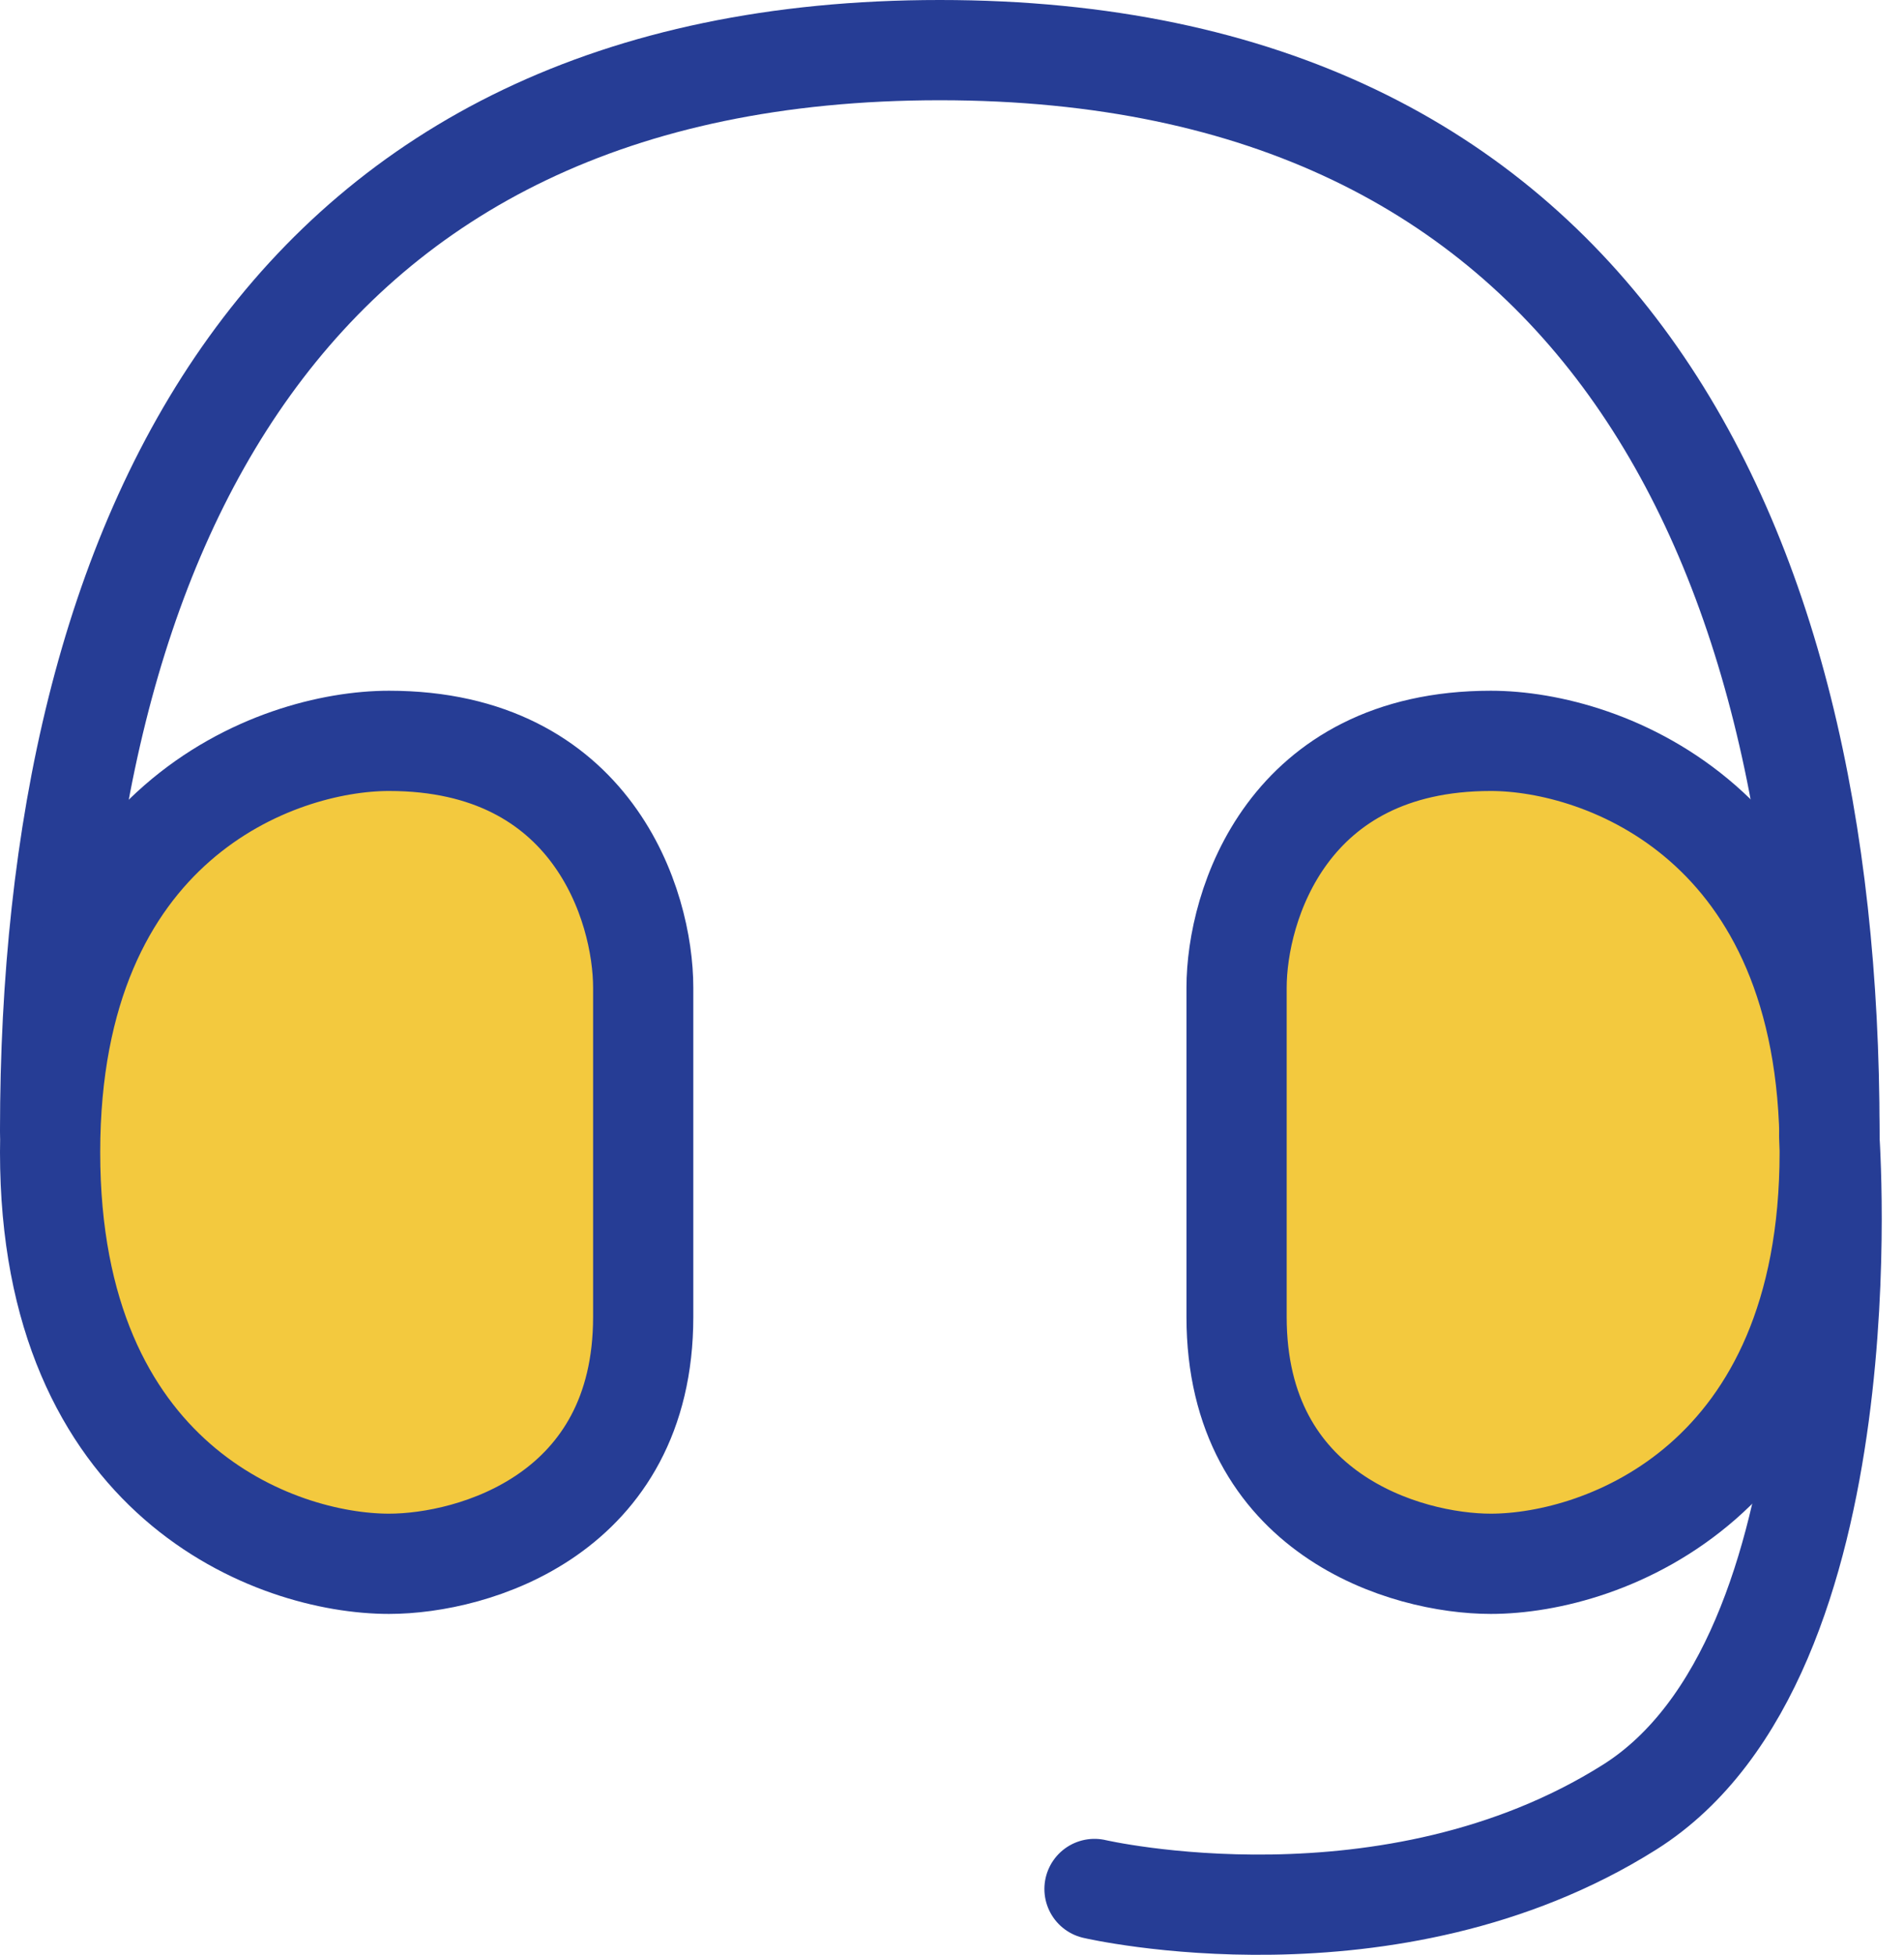
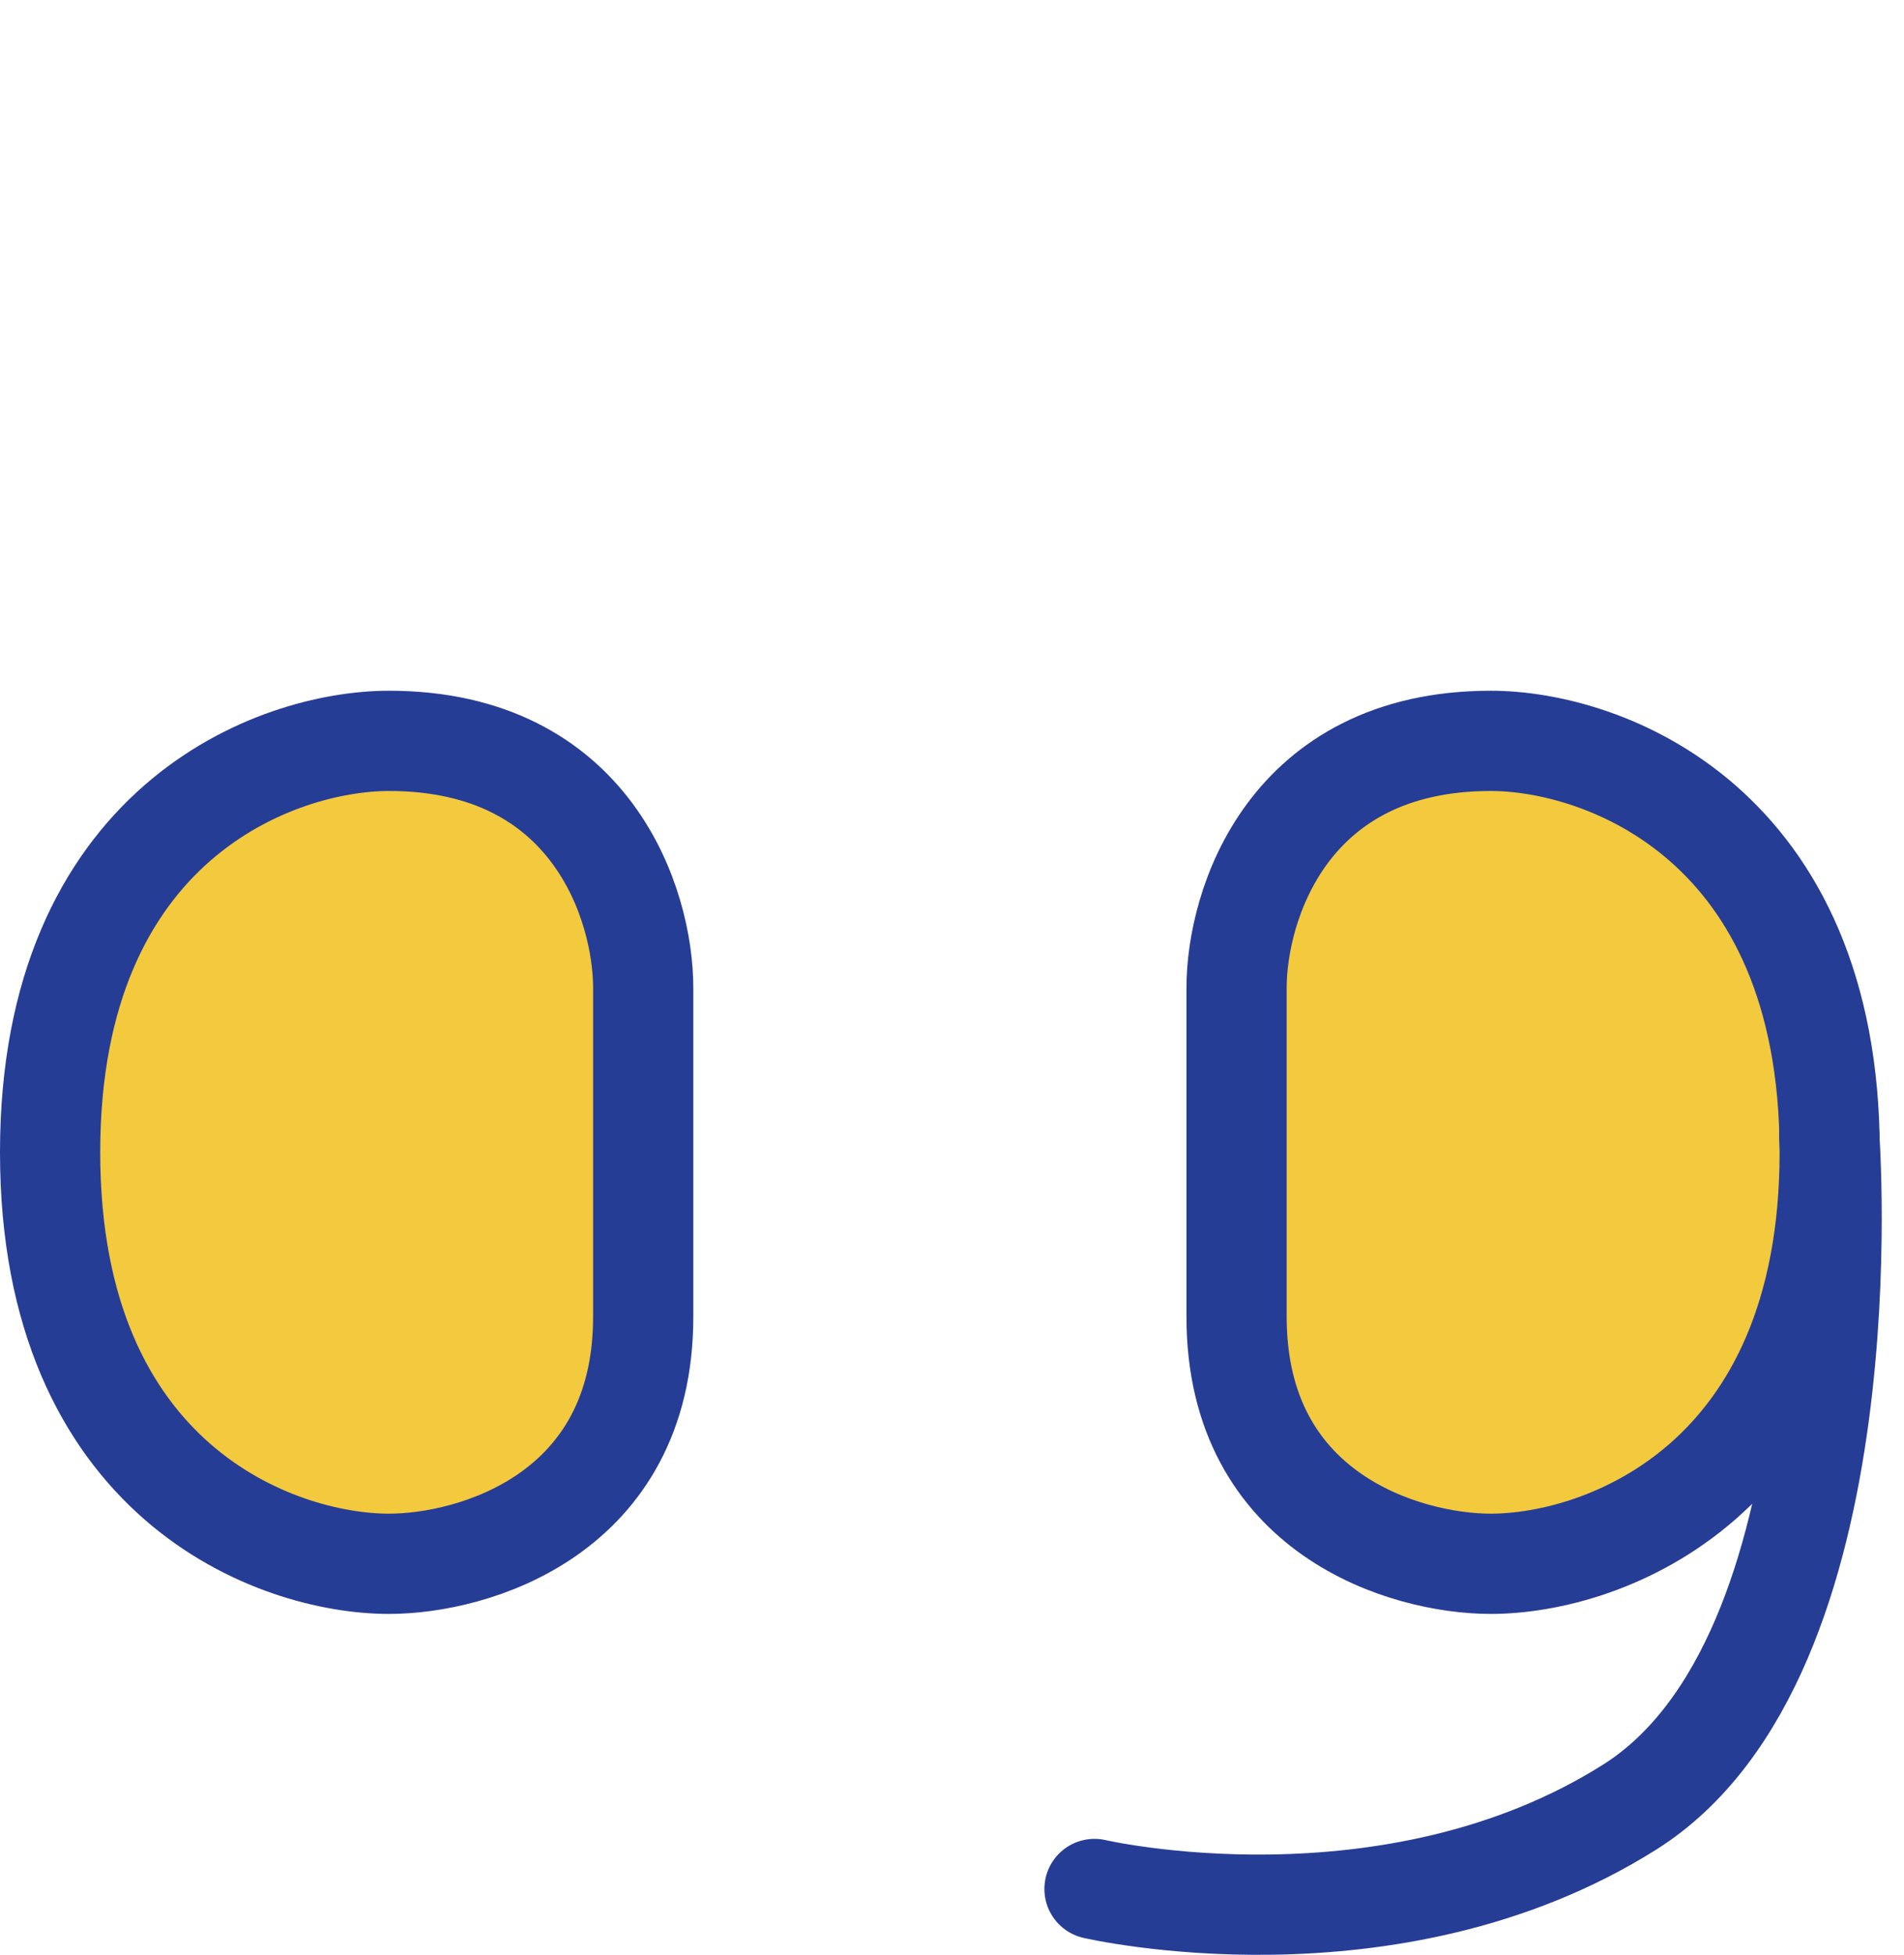
<svg xmlns="http://www.w3.org/2000/svg" width="76" height="78" viewBox="0 0 76 78" fill="none">
-   <path d="M2 45.128C2 21.246 11.405 2 37.513 2C63.575 2 73.024 21.246 73.024 45.128" stroke="#263D95" stroke-width="4" stroke-linecap="round" />
  <path d="M2 45.979C2 32.845 11.019 29.561 15.528 29.561C23.645 29.561 25.674 36.129 25.674 39.412V52.546C25.674 60.426 18.91 62.397 15.528 62.397C11.019 62.397 2 59.113 2 45.979Z" fill="#F3C93E" stroke="#263D95" stroke-width="4" />
  <path d="M73.034 45.979C73.034 32.845 64.015 29.561 59.506 29.561C51.389 29.561 49.359 36.129 49.359 39.412V52.546C49.359 60.426 56.124 62.397 59.506 62.397C64.015 62.397 73.034 59.113 73.034 45.979Z" fill="#F3C93E" stroke="#263D95" stroke-width="4" />
  <path d="M73.014 45.305C73.014 45.305 74.592 66.102 65.041 72.111C55.49 78.121 43.688 75.372 43.688 75.372" stroke="#263D95" stroke-width="4" stroke-linecap="round" />
</svg>